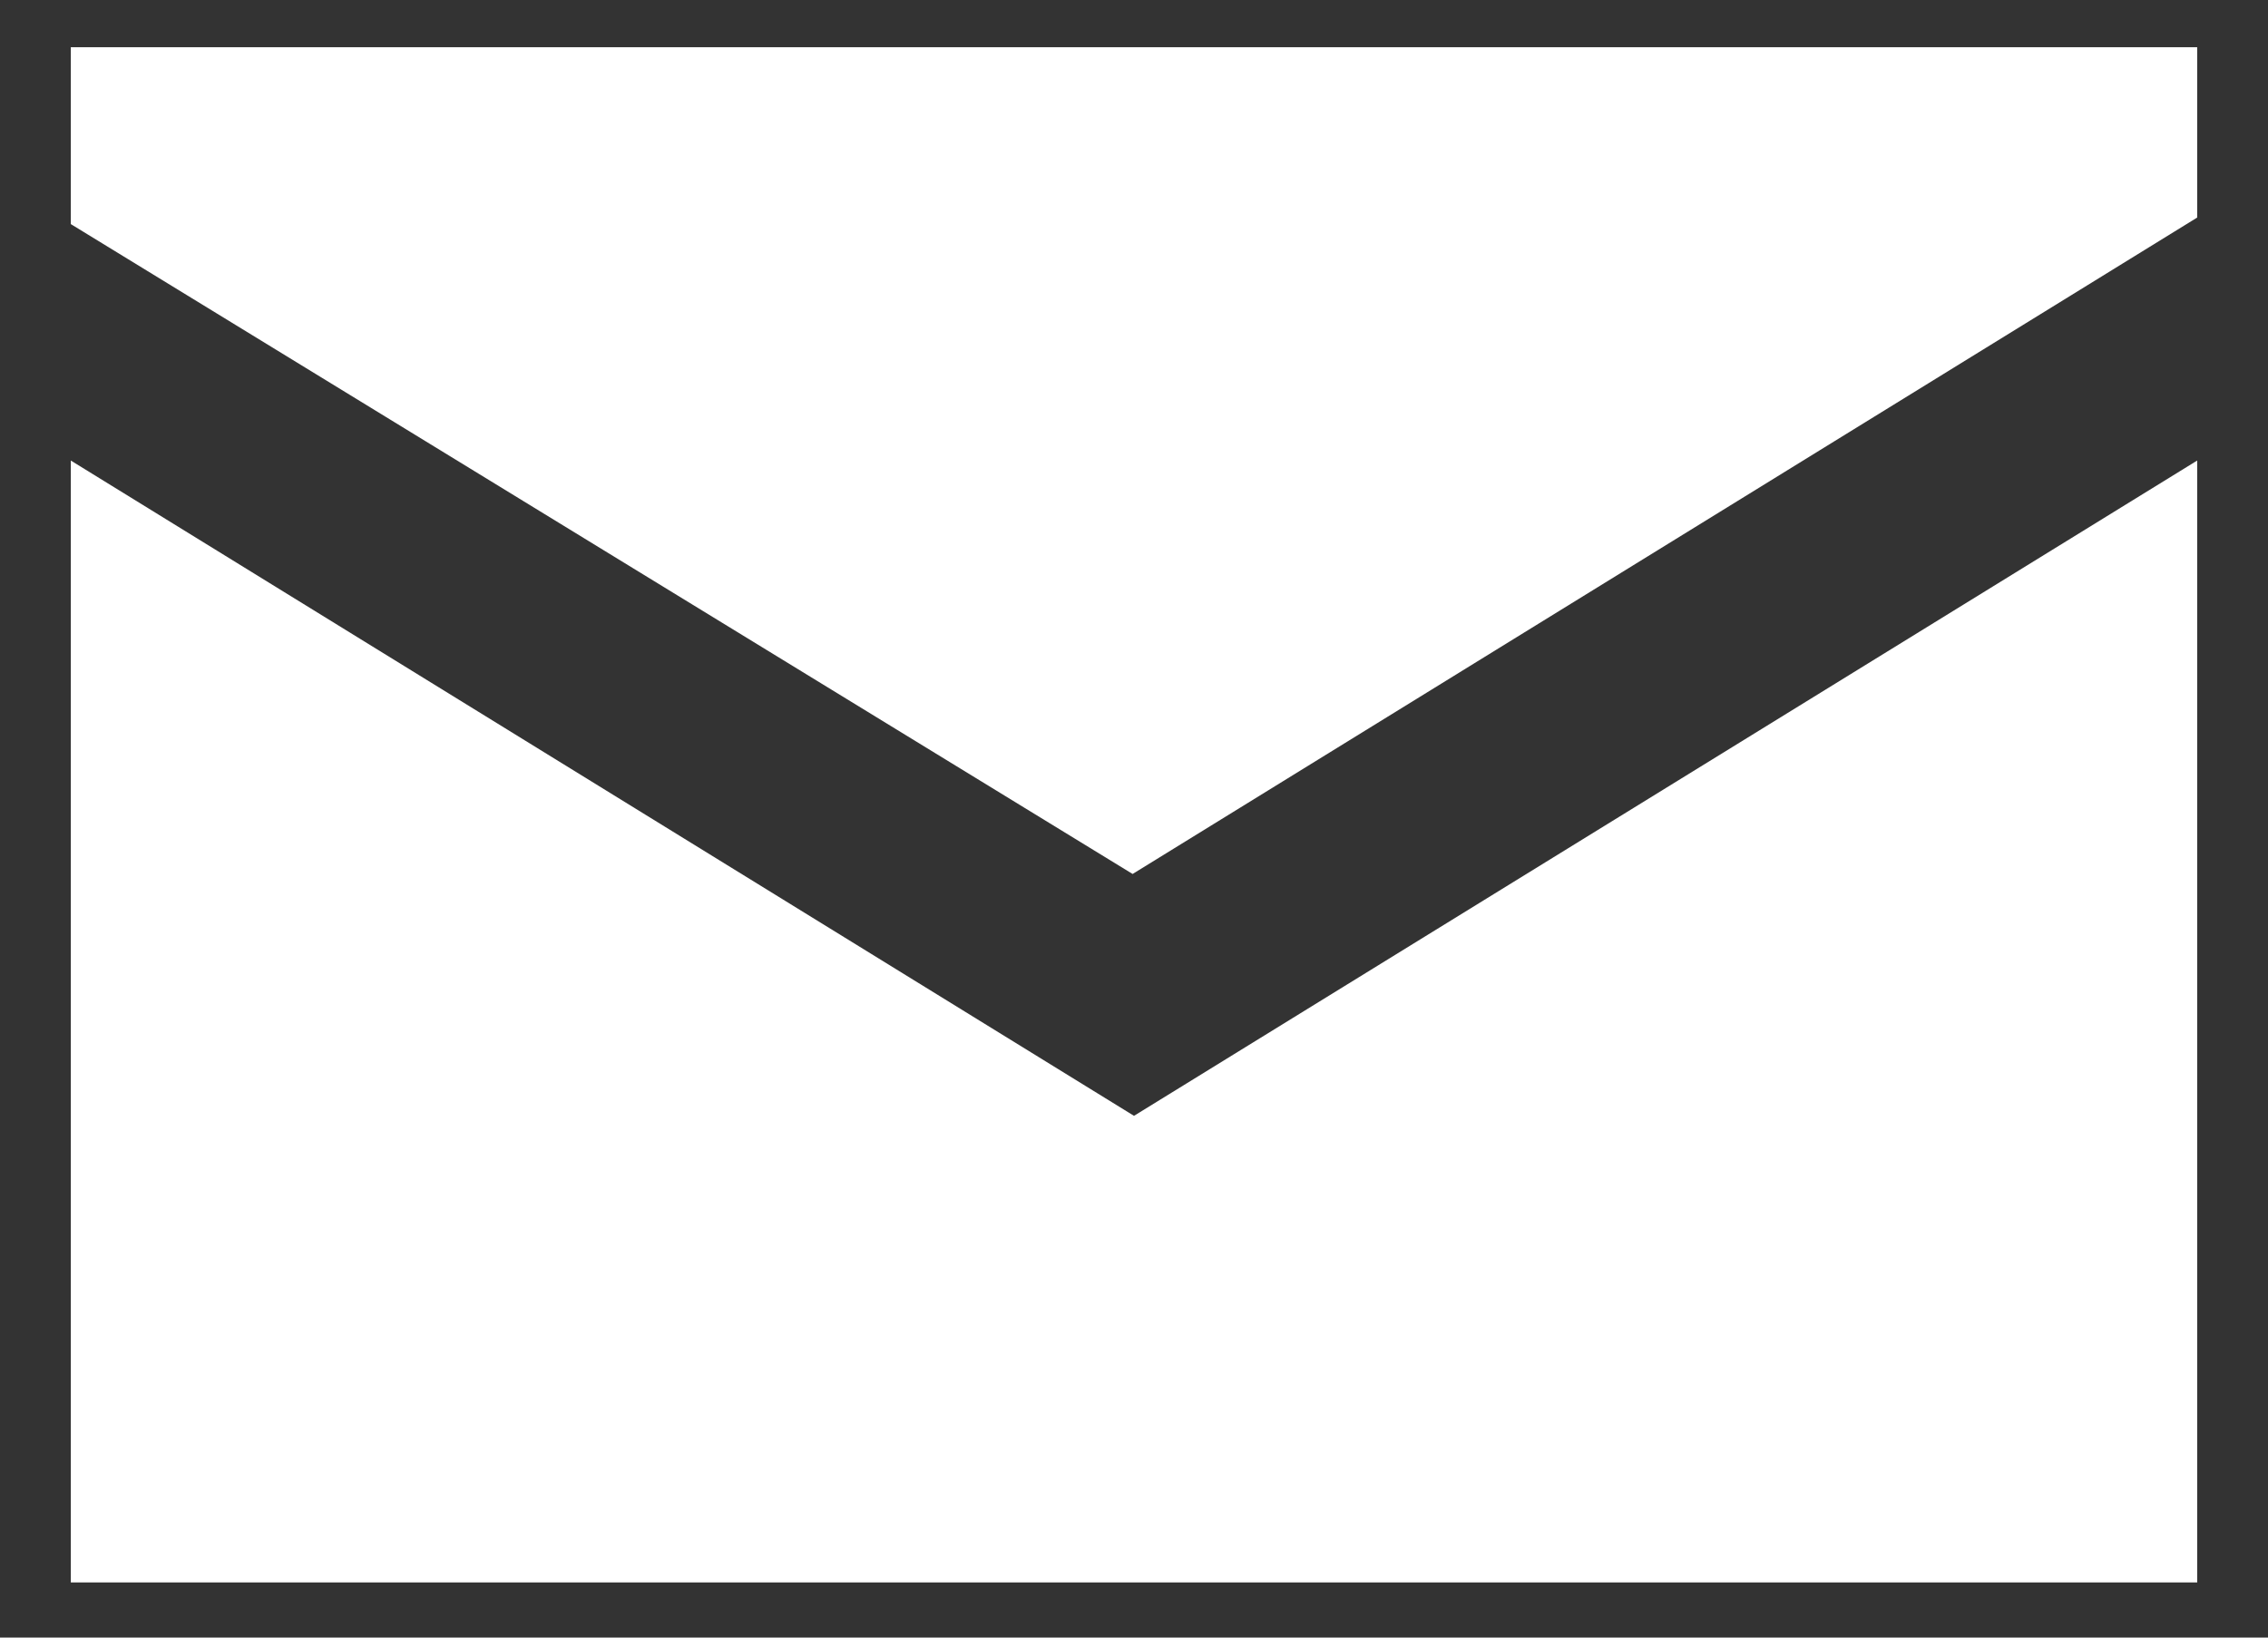
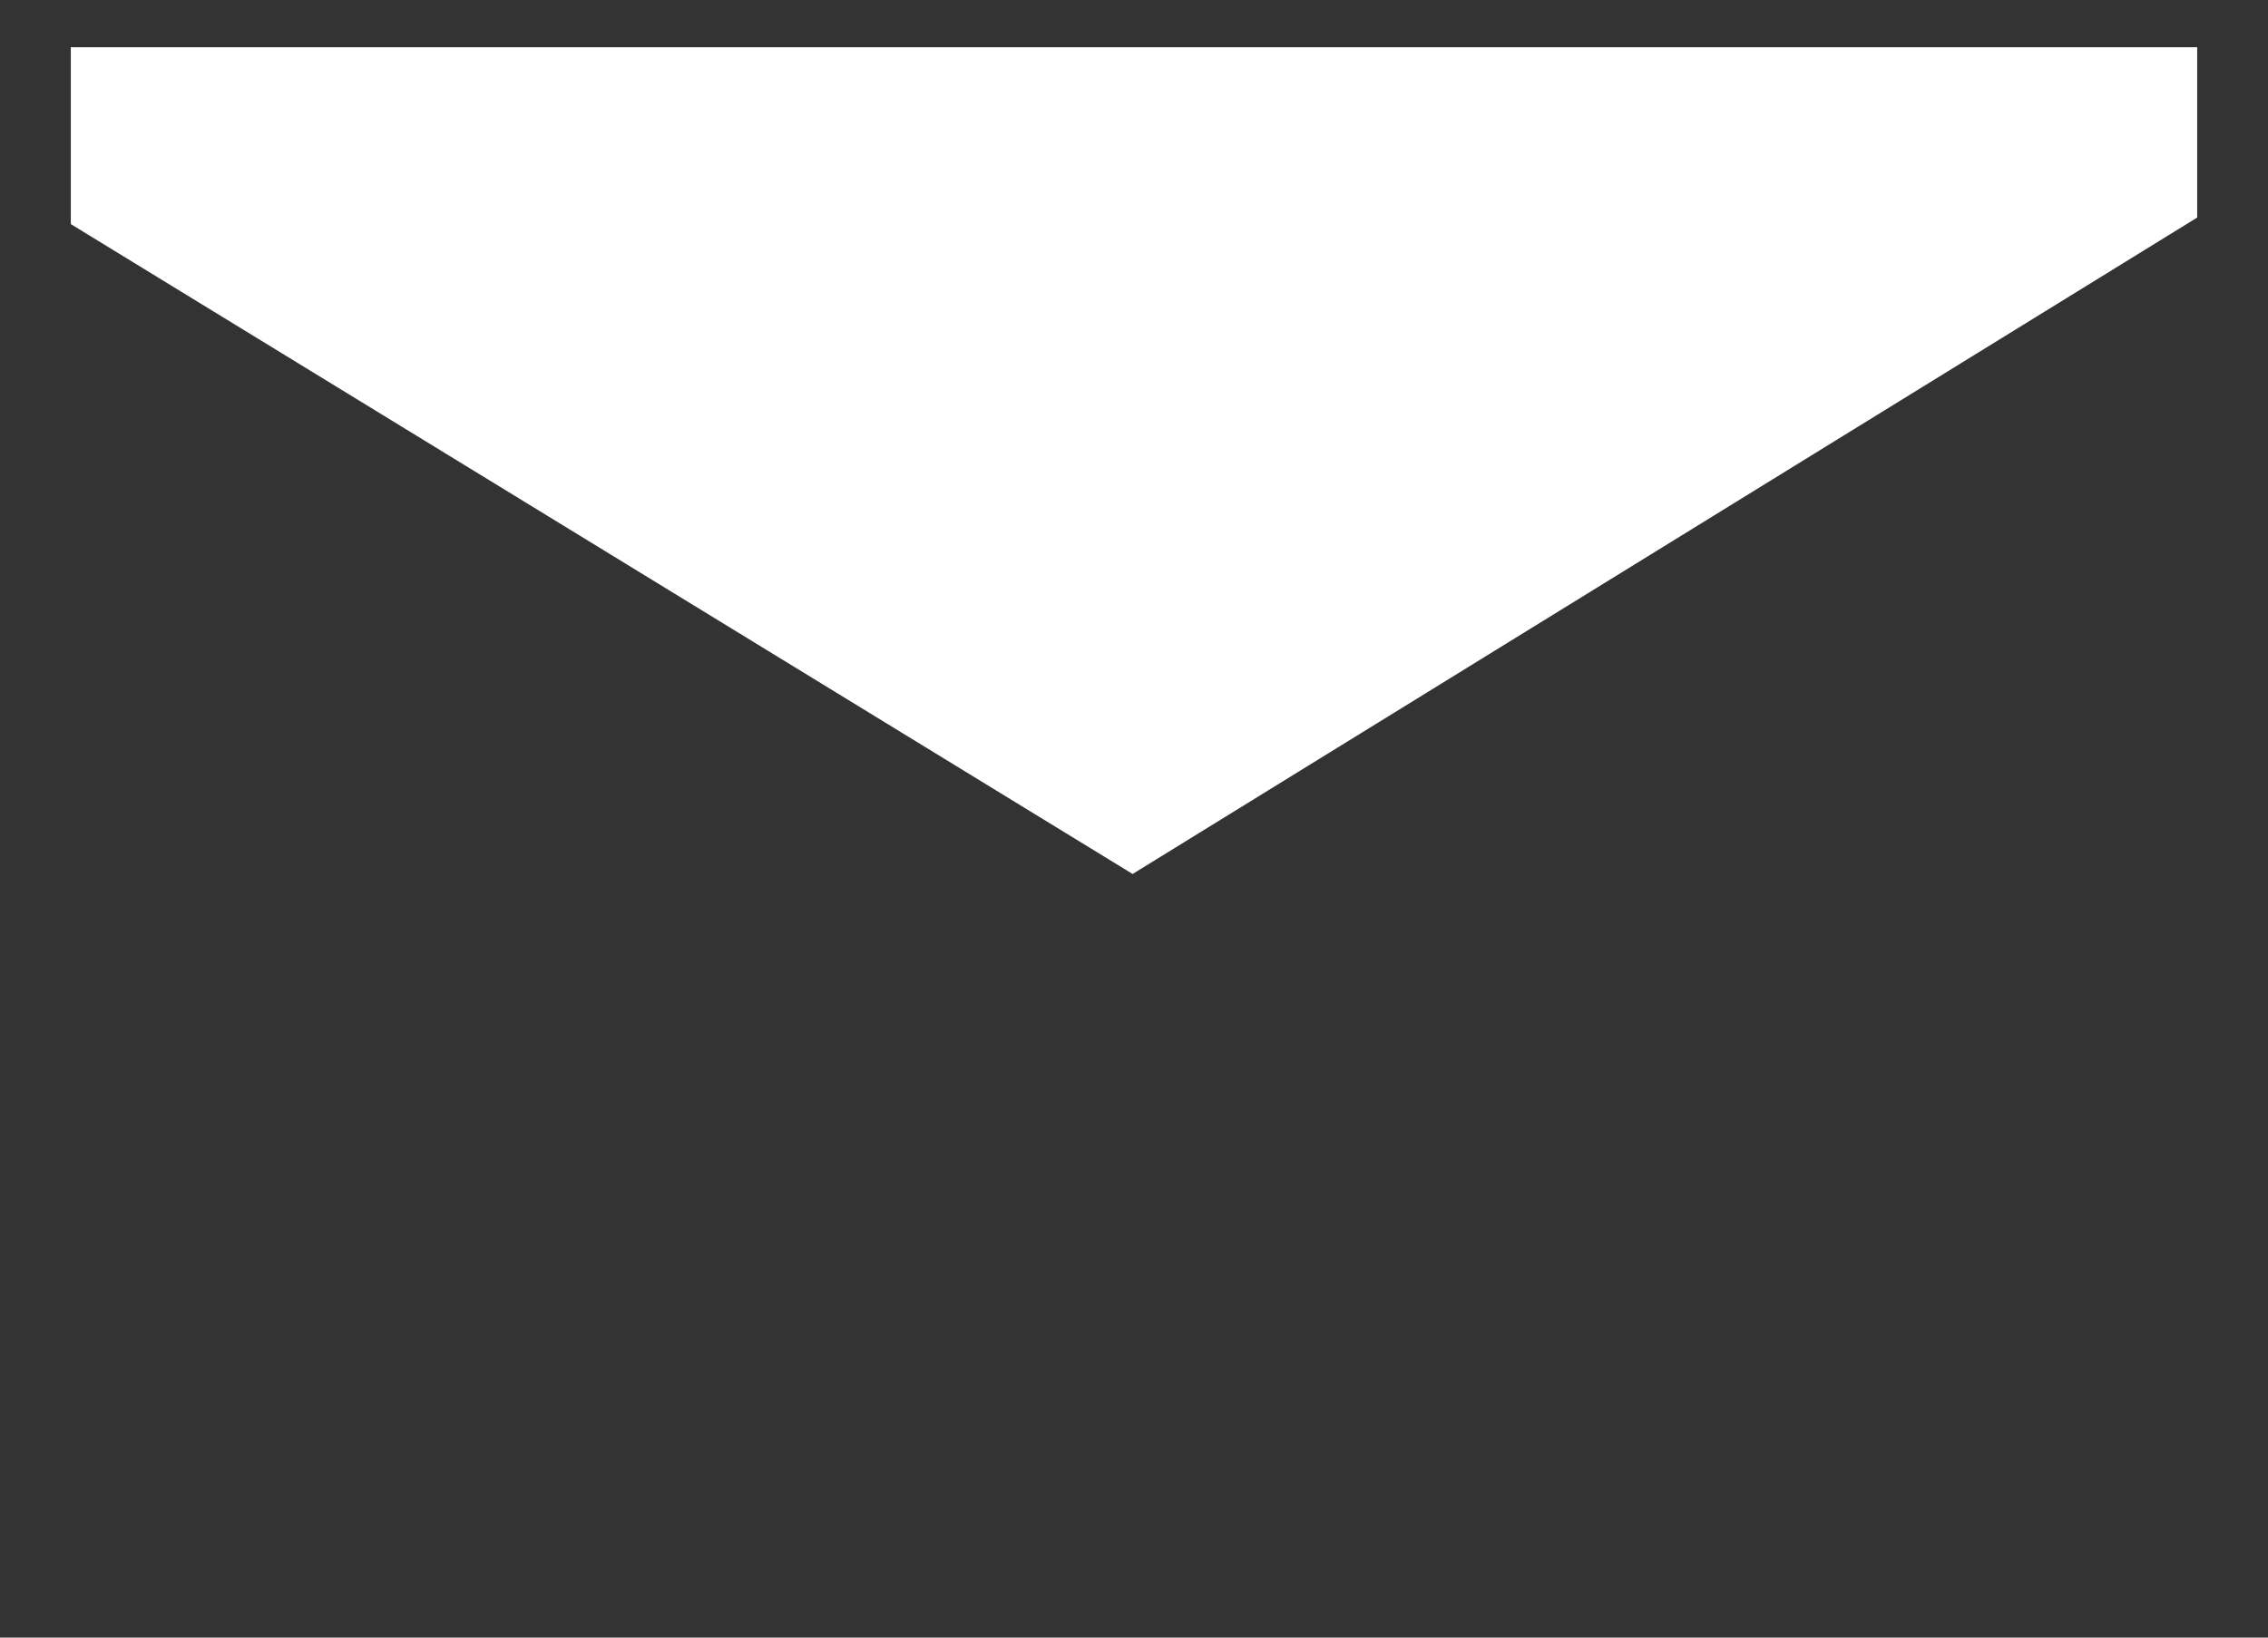
<svg xmlns="http://www.w3.org/2000/svg" width="18px" height="13px" viewBox="0 0 18 13" version="1.1">
  <rect x="0" y="0" width="18" height="13" fill="#333333" stroke="none" />
  <title>EMAIL CIRCLE</title>
  <g id="Symbols" stroke="none" stroke-width="1" fill="none" fill-rule="evenodd">
    <g id="Group-12-Copy-2" fill="#FFFFFF">
-       <polygon id="Rectangle" points="0.562 3.656 9 8.858 17.438 3.656 17.438 12.562 0.562 12.562" />
      <polygon id="Fill-8" points="8.989 6.938 17.438 1.727 17.438 0.375 0.562 0.375 0.562 1.779" />
    </g>
  </g>
</svg>